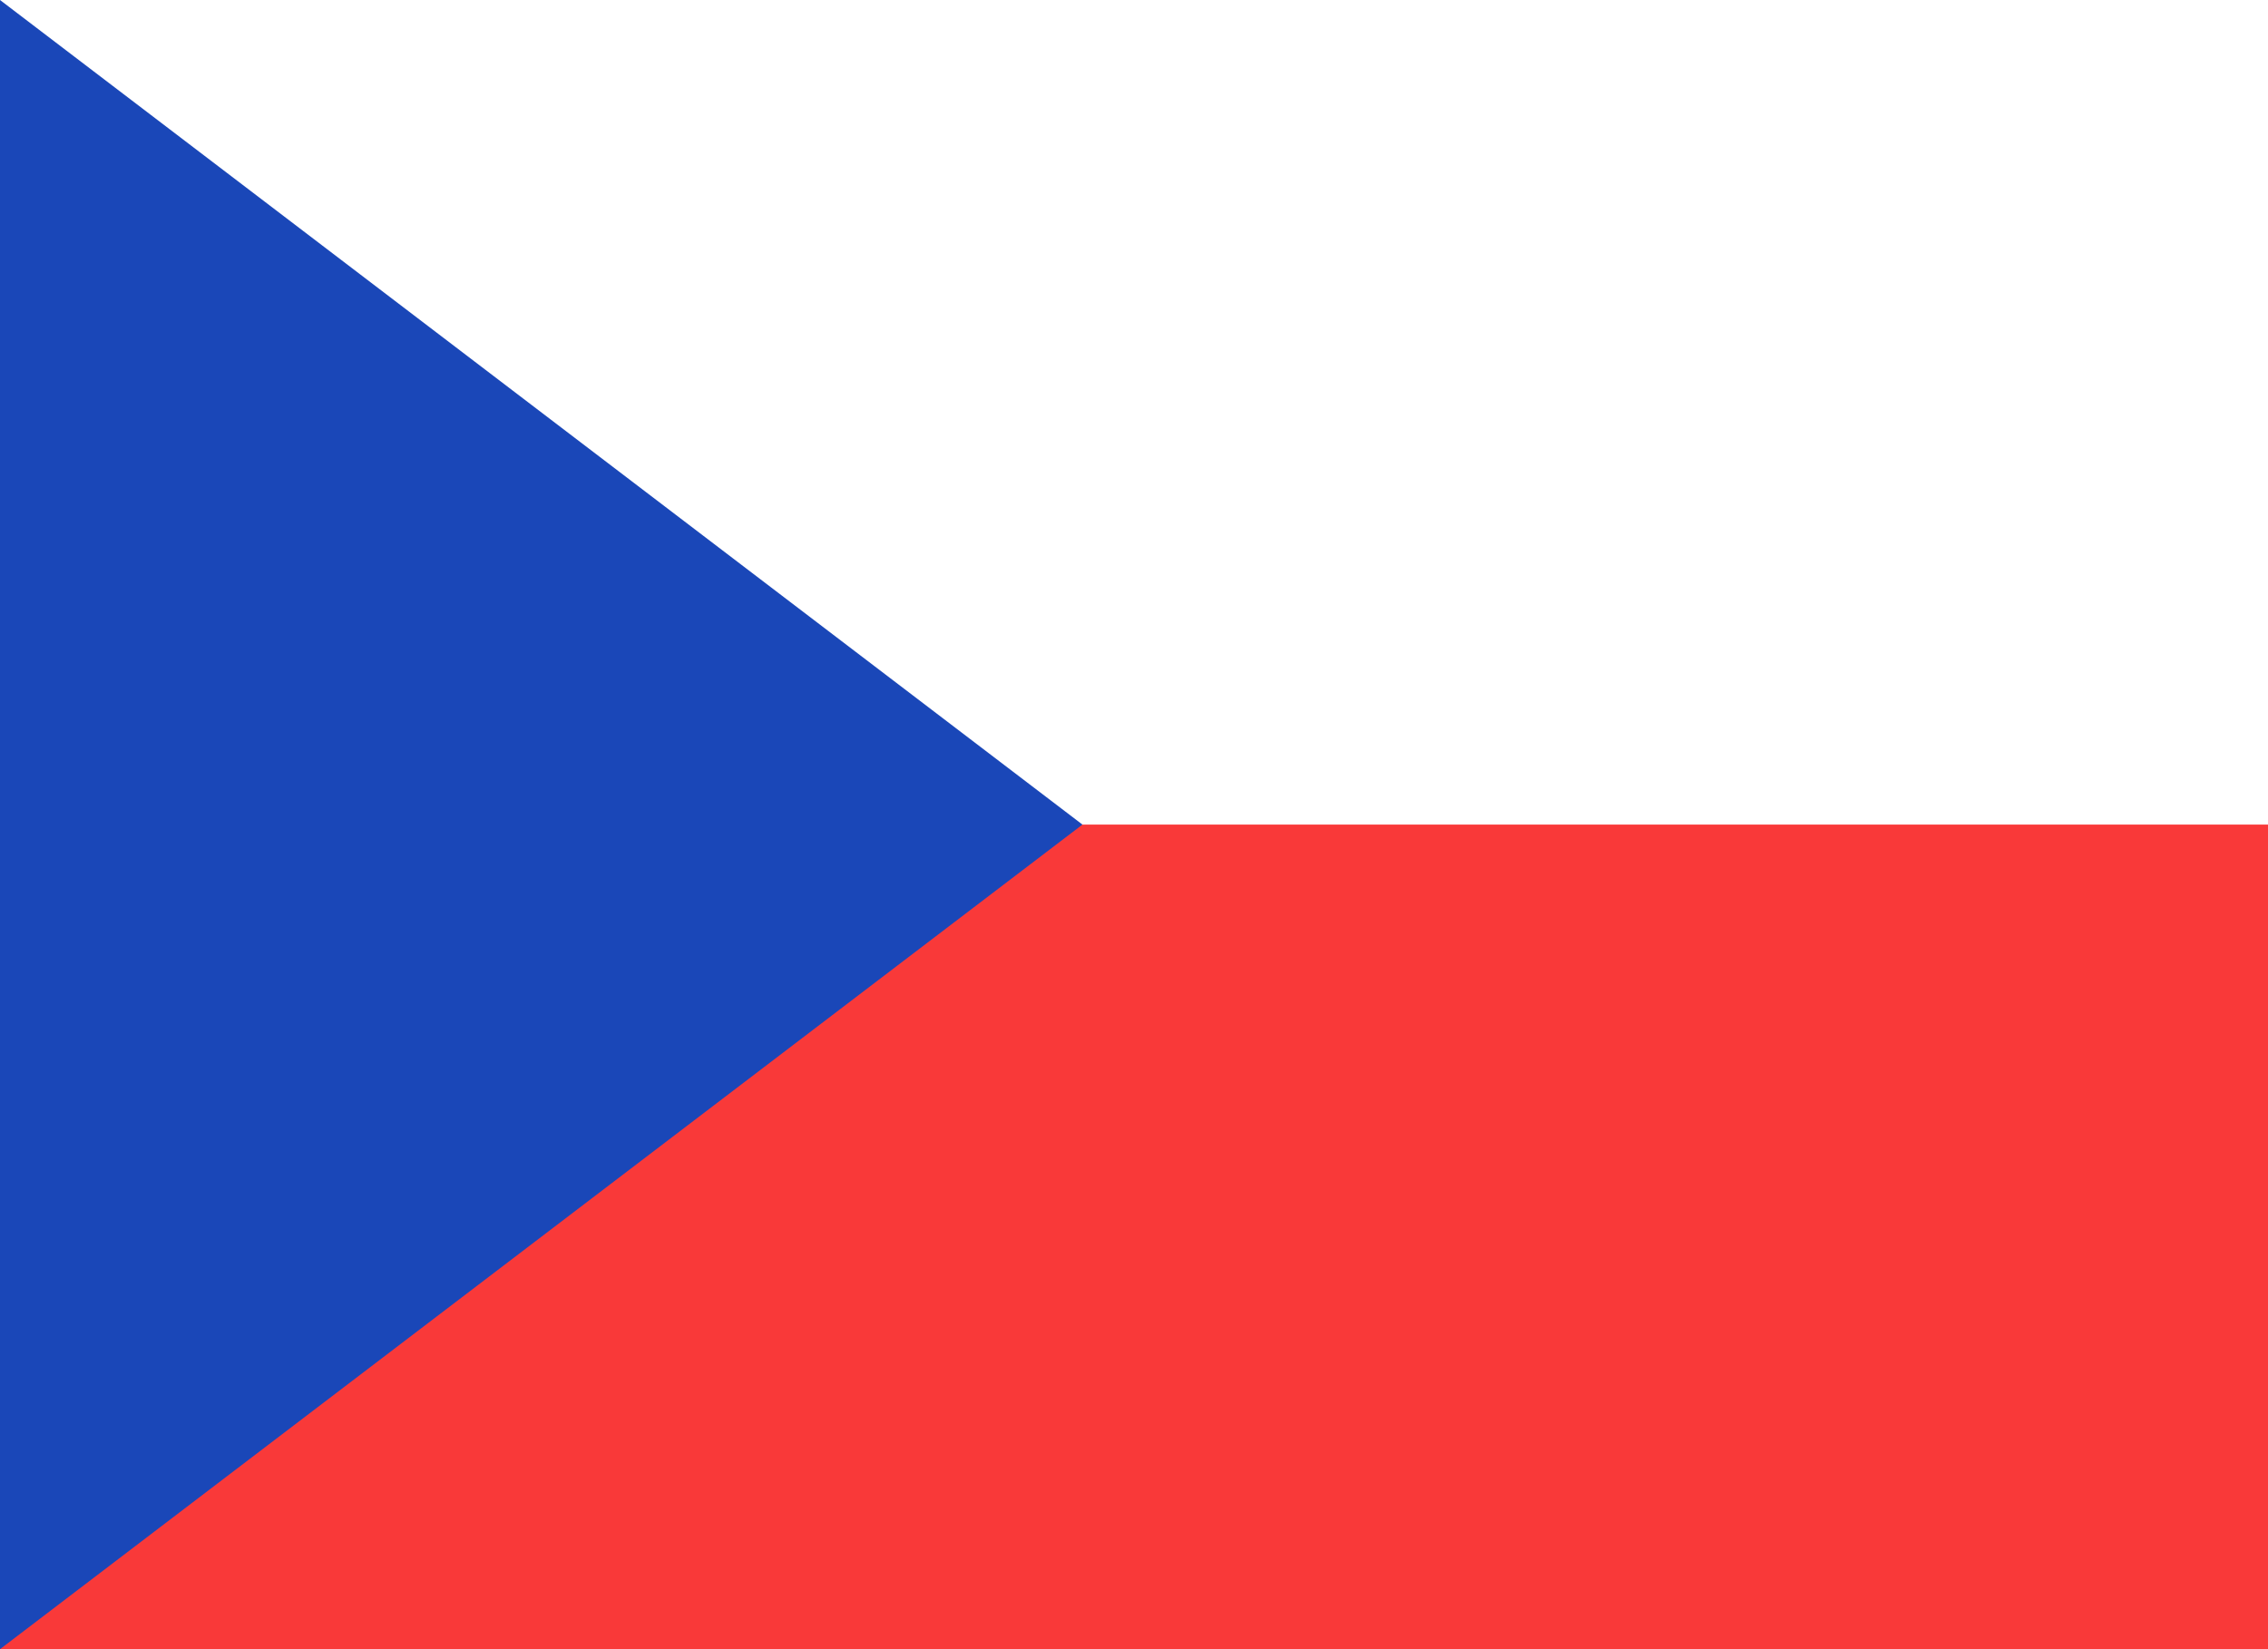
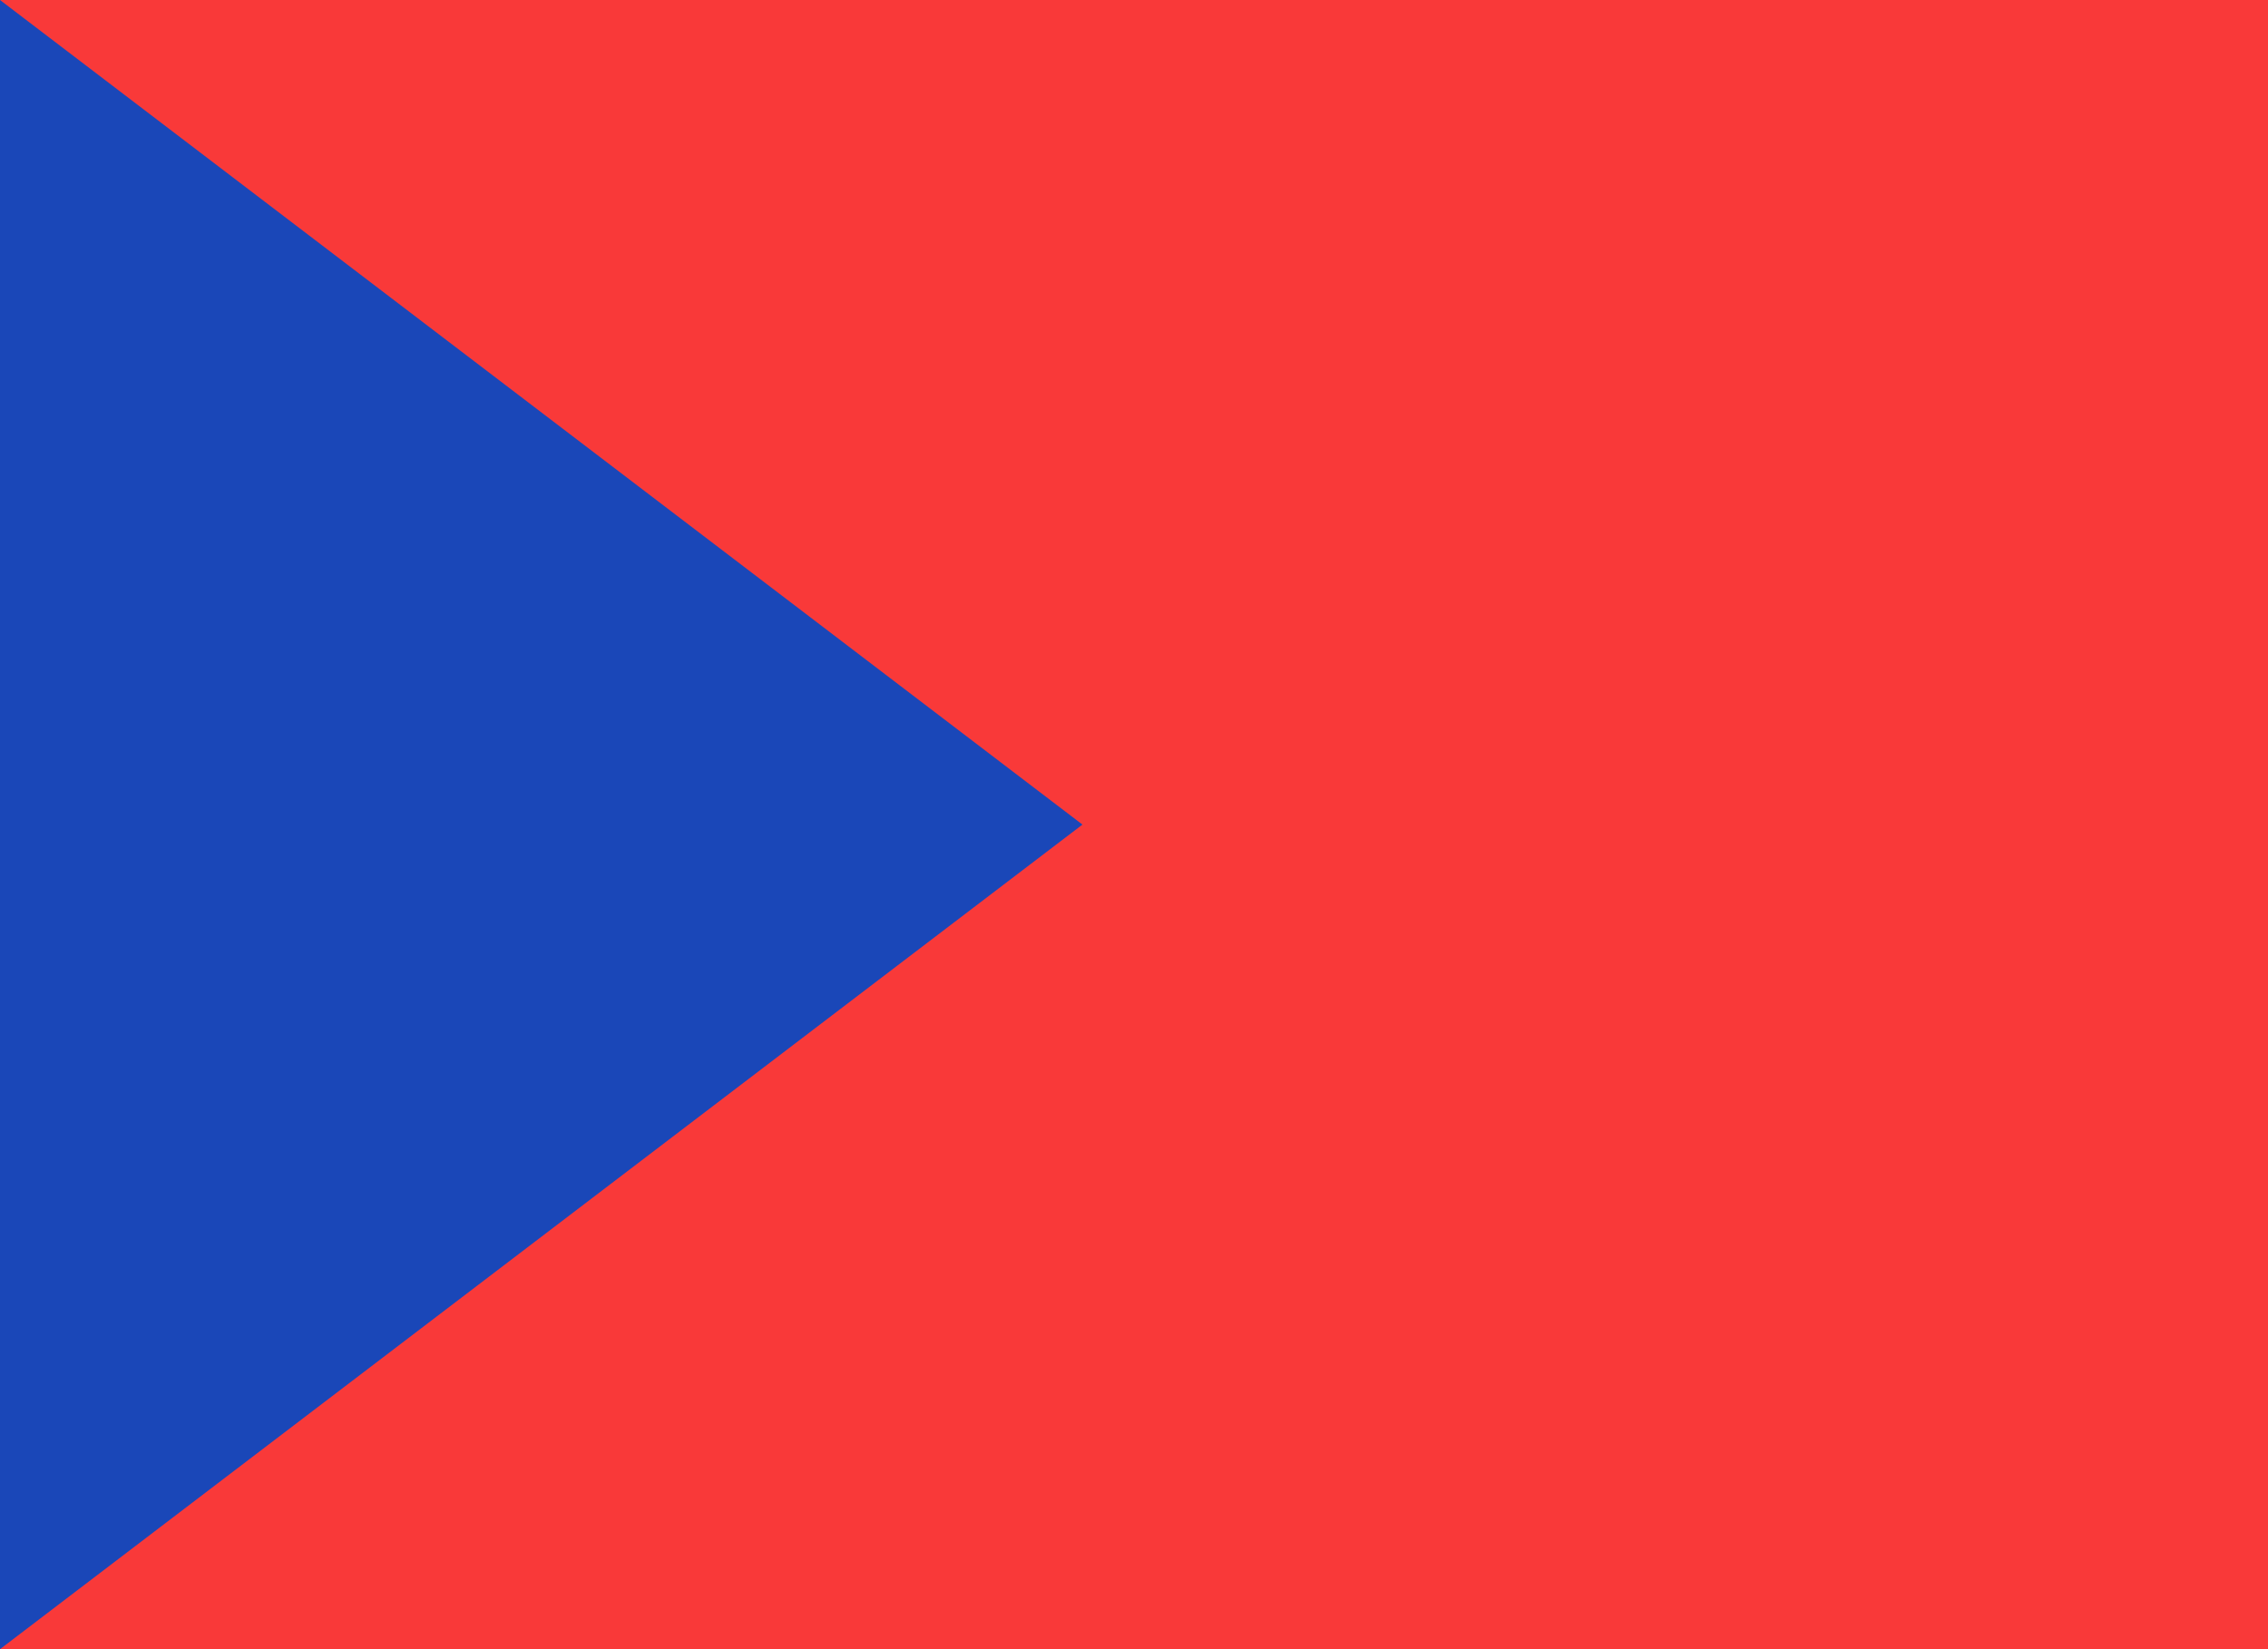
<svg xmlns="http://www.w3.org/2000/svg" version="1.1" id="Warstwa_1" x="0px" y="0px" viewBox="0 0 22 16" style="enable-background:new 0 0 22 16;" xml:space="preserve">
  <style type="text/css">
	.st0{fill:#F93939;}
	.st1{fill-rule:evenodd;clip-rule:evenodd;fill:#FFFFFF;}
	.st2{fill-rule:evenodd;clip-rule:evenodd;fill:#1A47B8;}
</style>
  <g>
    <g>
      <g>
        <g>
          <rect y="0" class="st0" width="22" height="16" />
-           <path class="st1" d="M0,0h22v8H0V0z" />
          <path class="st2" d="M0,0l10.5,8L0,16V0z" />
        </g>
      </g>
    </g>
  </g>
</svg>